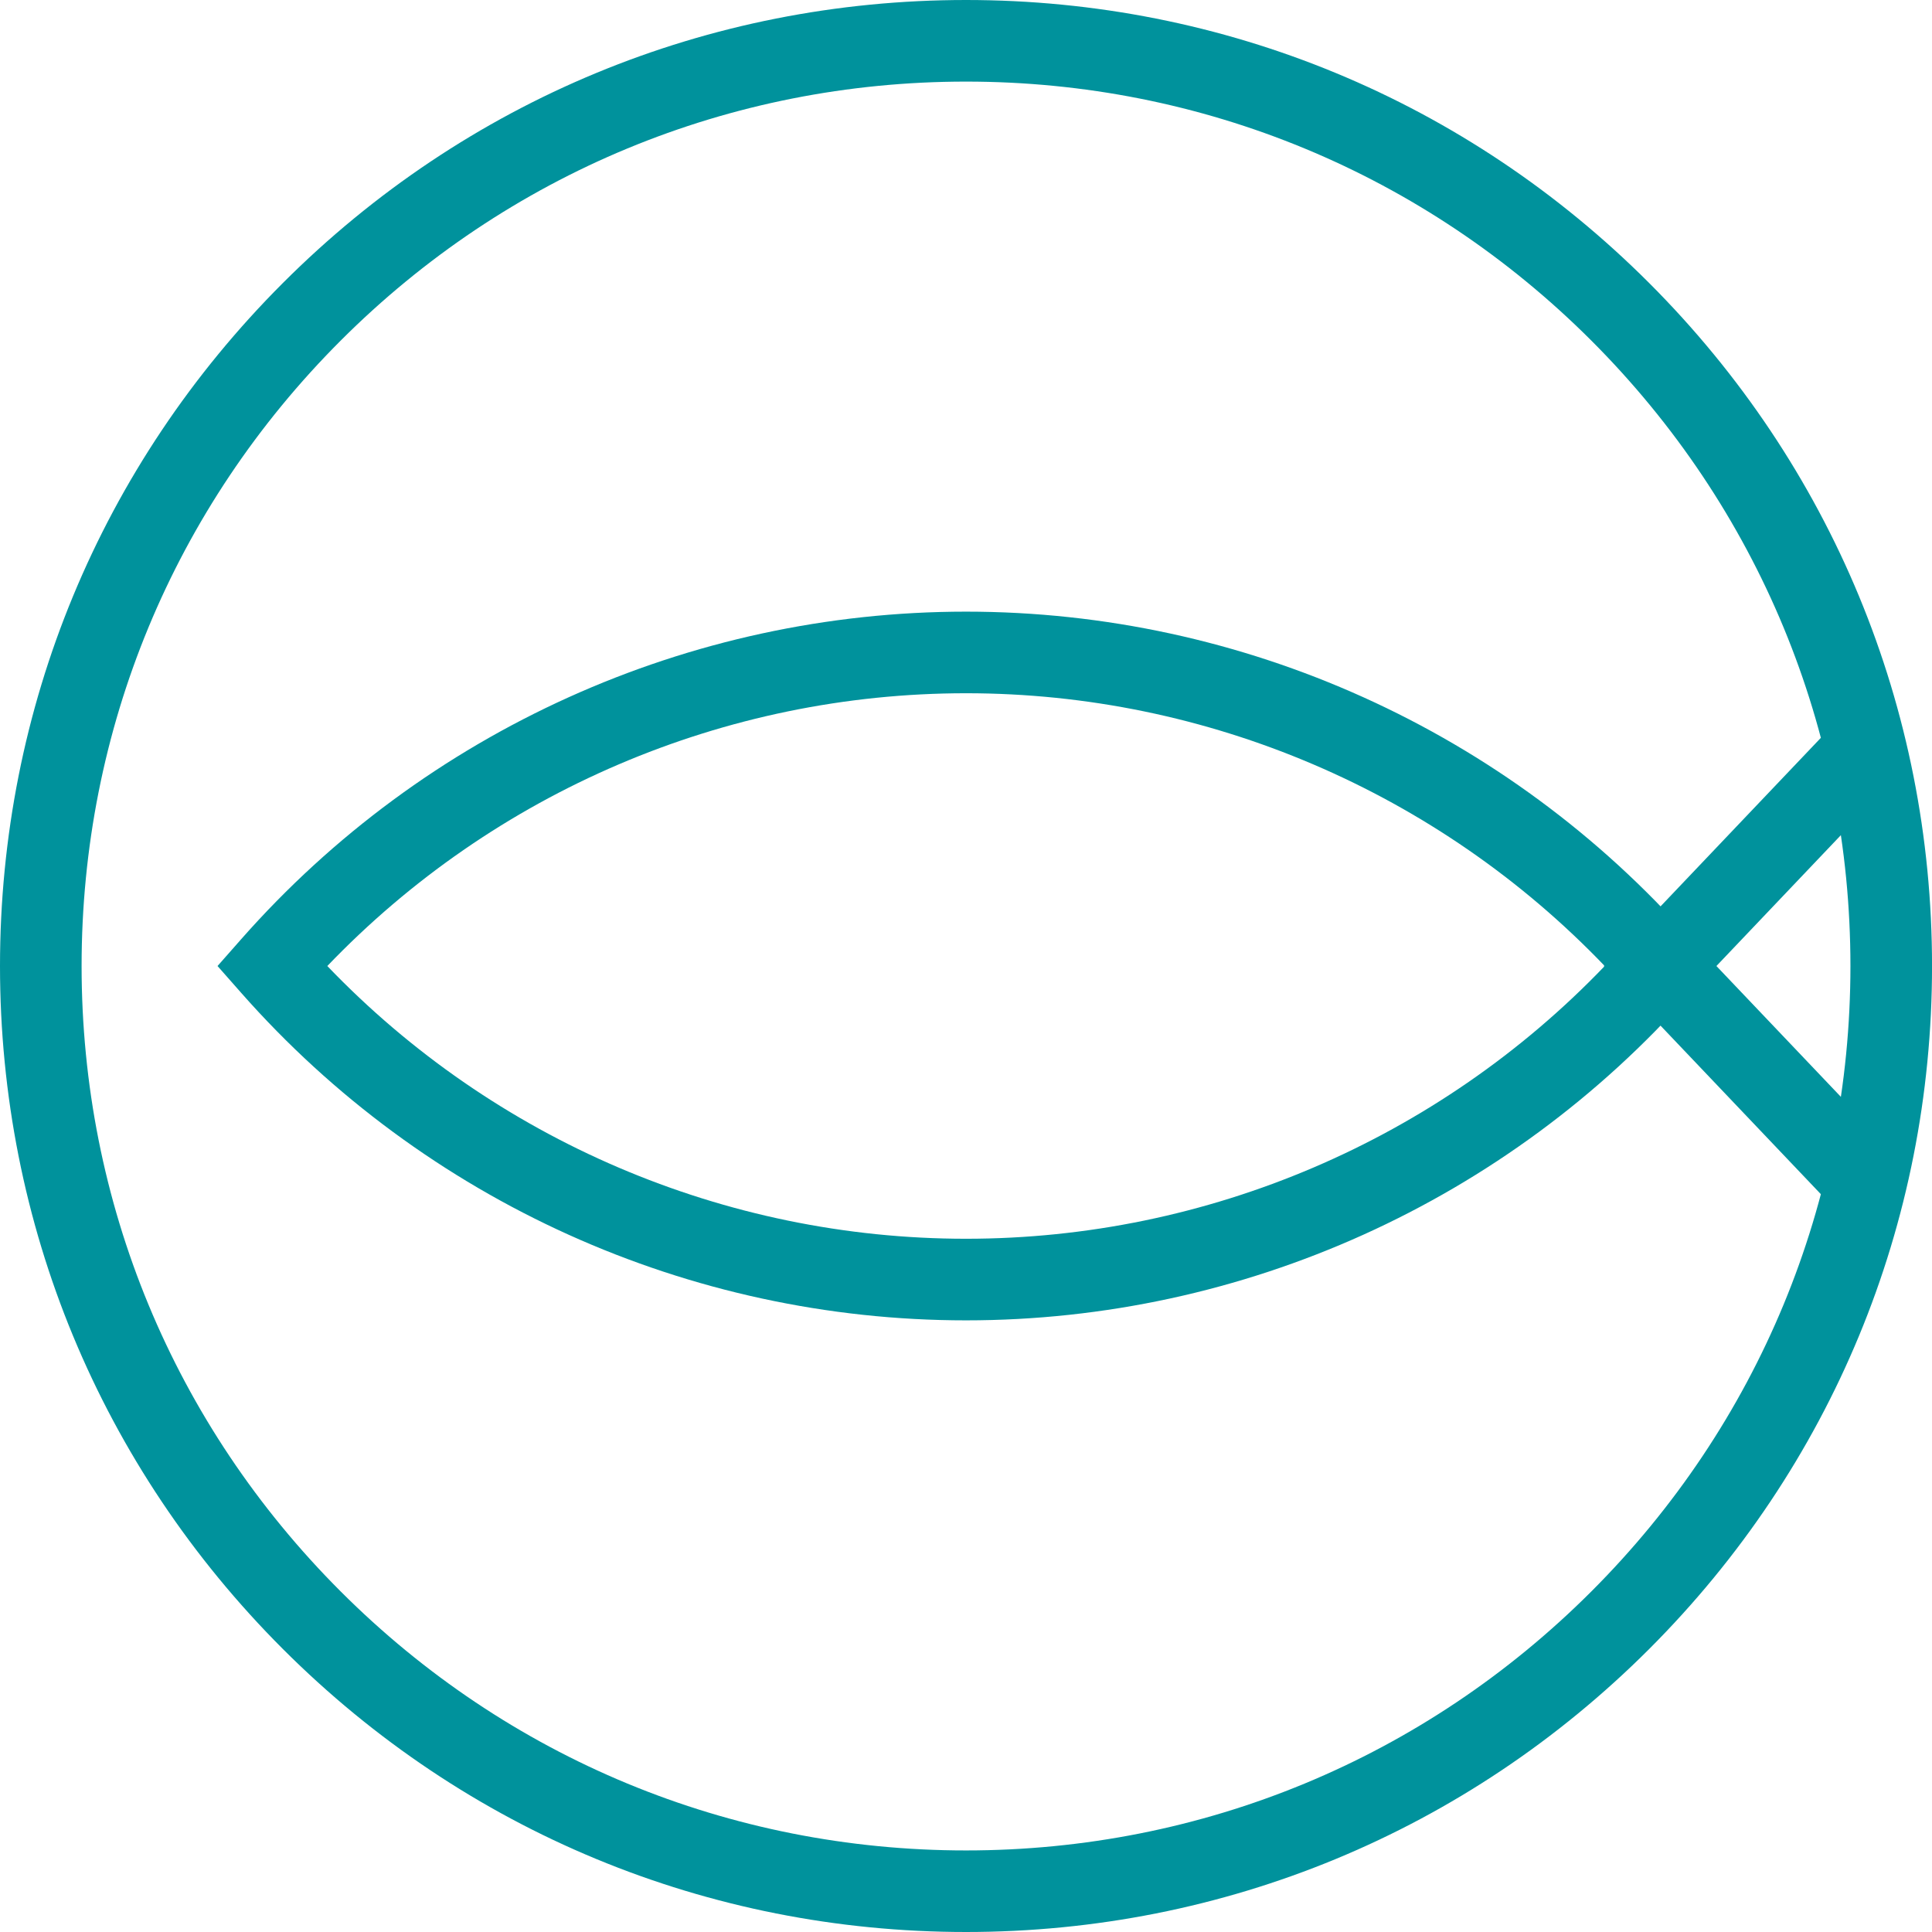
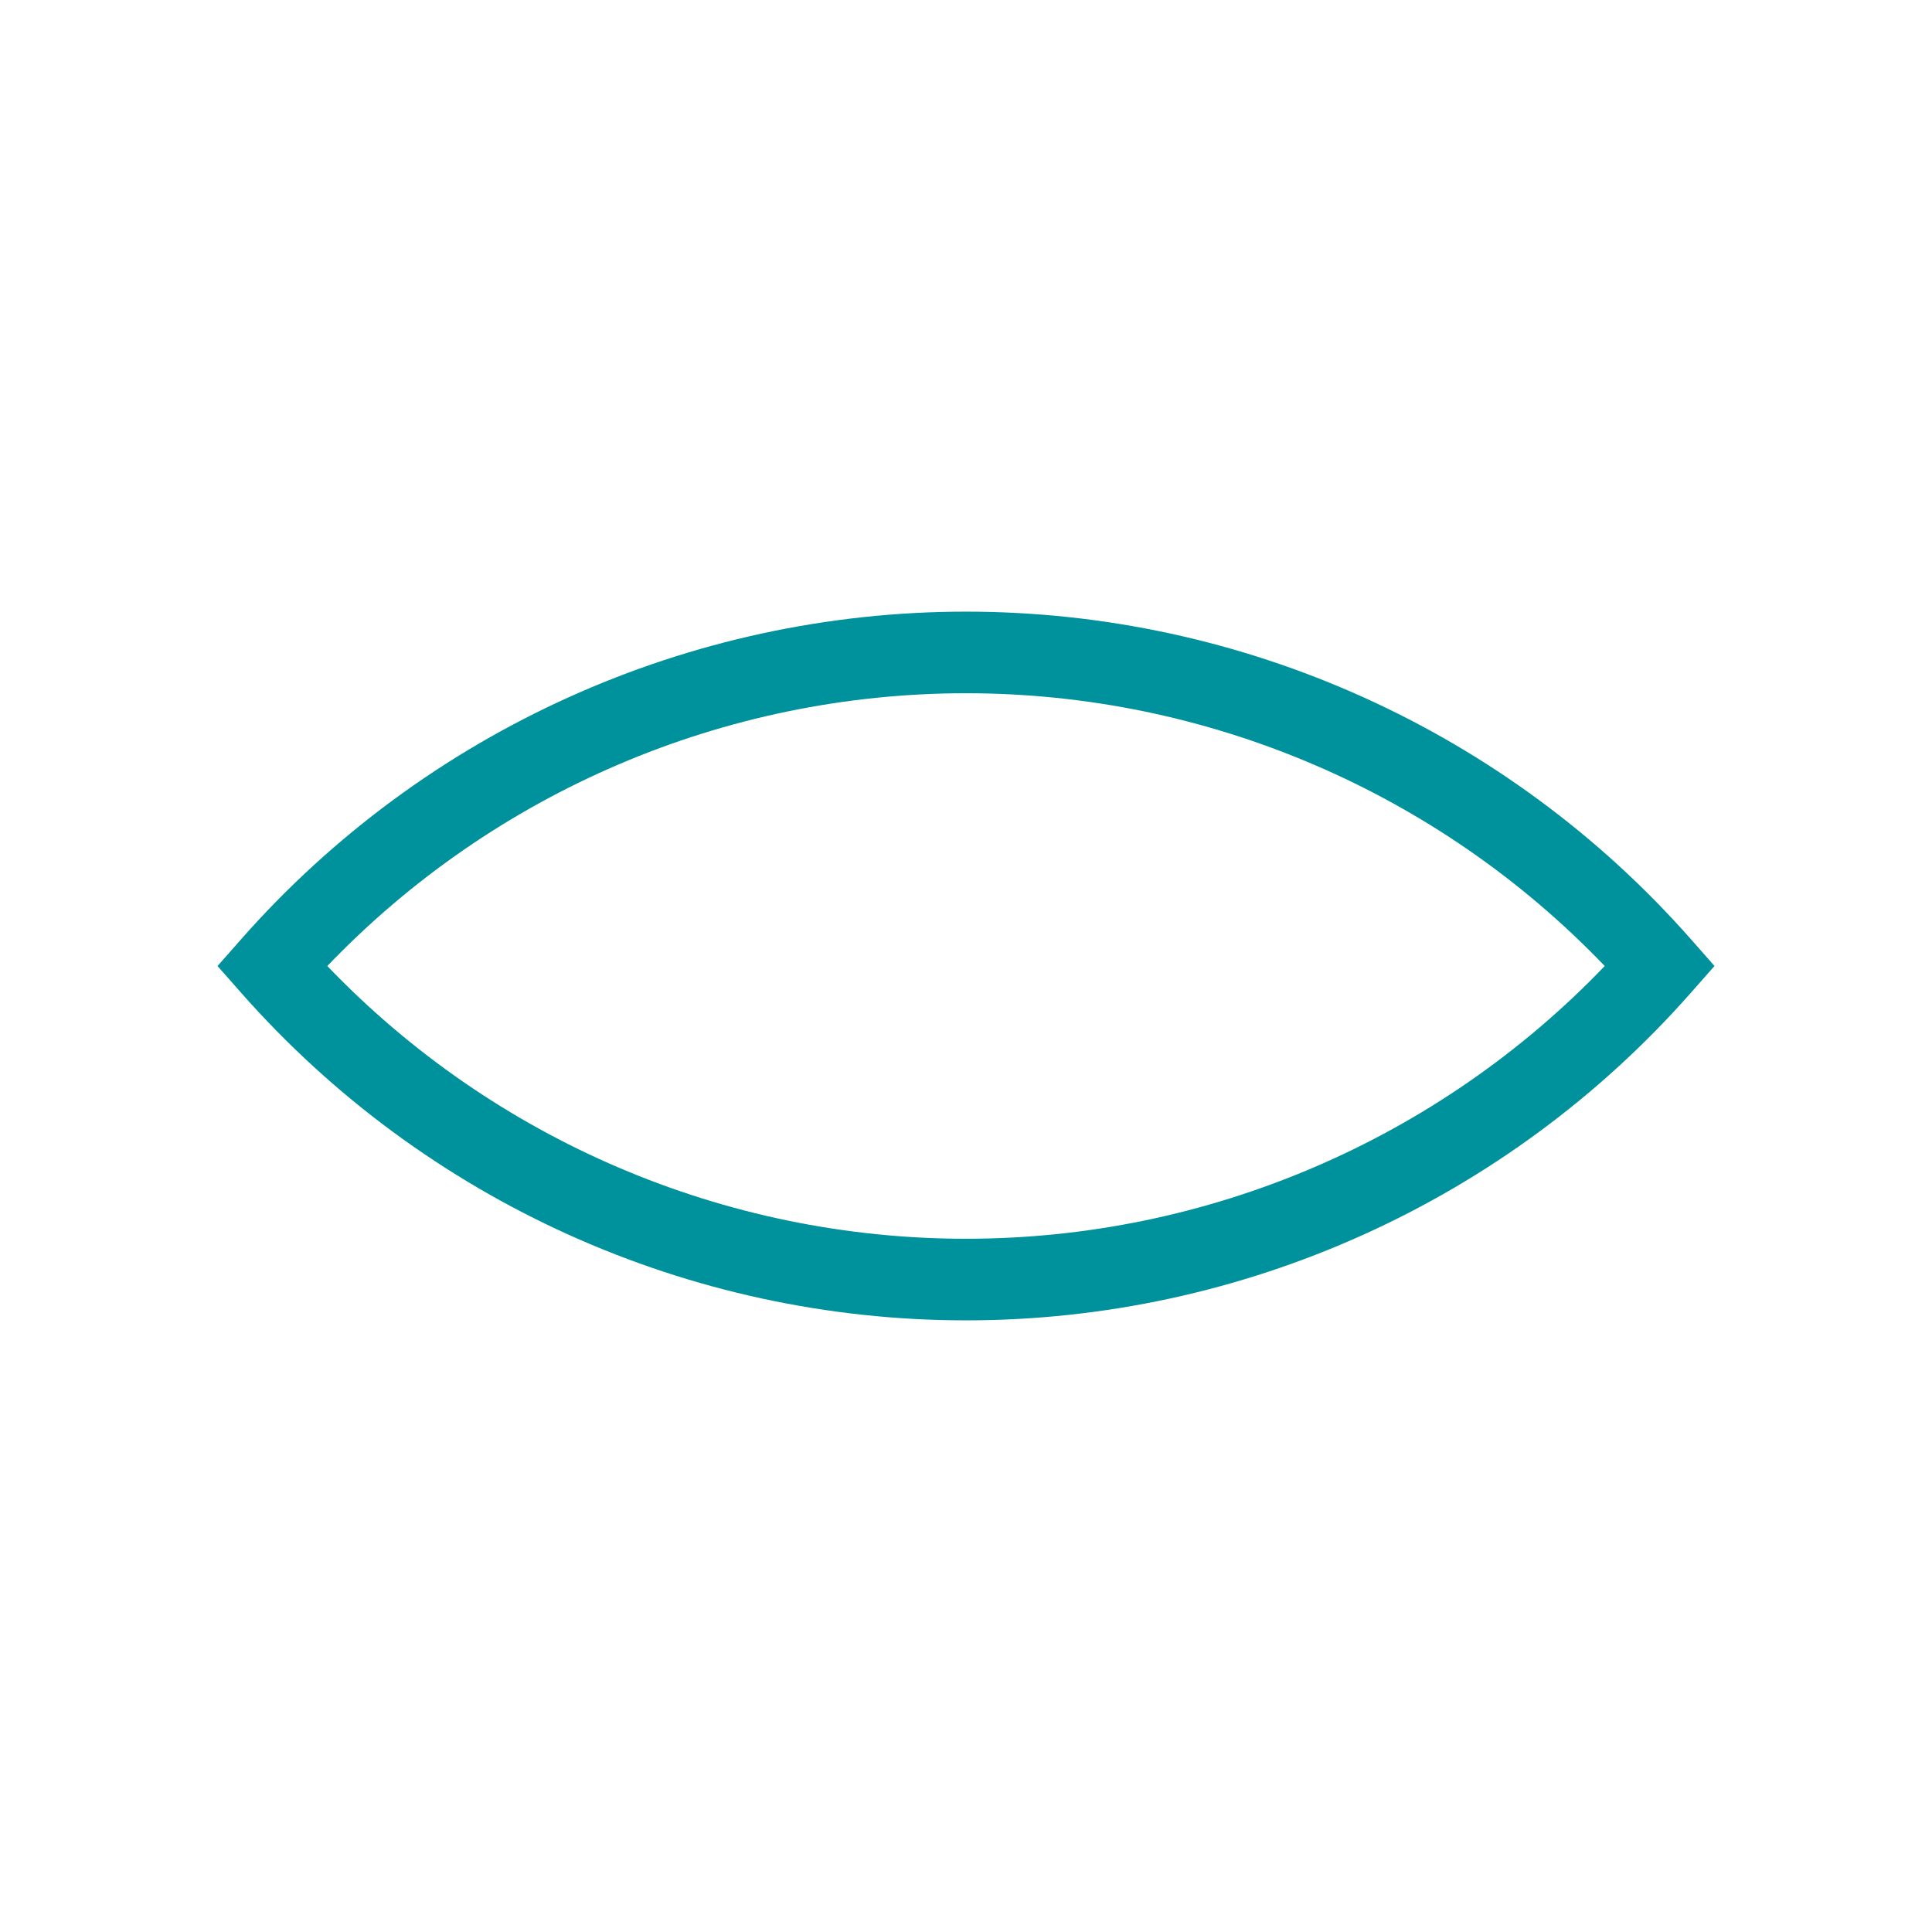
<svg xmlns="http://www.w3.org/2000/svg" version="1.1" id="Layer_1" x="0px" y="0px" viewBox="0 0 568.25 568.25" style="enable-background:new 0 0 568.25 568.25;" xml:space="preserve">
  <style type="text/css">
	.st0{fill:none;}
	.st1{fill:#00929C;}
</style>
  <g>
    <g>
      <path class="st0" d="M567.59,284.13c0,156.55-126.91,283.46-283.46,283.46c-156.55,0-283.47-126.91-283.47-283.46    S127.57,0.66,284.13,0.66C440.68,0.66,567.59,127.57,567.59,284.13" />
    </g>
    <g>
-       <path class="st1" d="M284.13,568.25c-75.89,0-147.24-29.55-200.91-83.22C29.55,431.37,0,360.02,0,284.13S29.55,136.88,83.22,83.22    C136.88,29.55,208.23,0,284.13,0s147.24,29.55,200.91,83.22c53.66,53.67,83.22,125.01,83.22,200.91s-29.55,147.24-83.22,200.91    C431.37,538.7,360.02,568.25,284.13,568.25z M284.13,24c-69.48,0-134.81,27.06-183.94,76.19C51.06,149.32,24,214.64,24,284.13    c0,69.48,27.06,134.81,76.19,183.94c49.13,49.13,114.45,76.19,183.94,76.19s134.81-27.06,183.94-76.19    c49.13-49.13,76.19-114.46,76.19-183.94c0-69.48-27.06-134.8-76.19-183.94C418.93,51.06,353.61,24,284.13,24z" />
-     </g>
+       </g>
    <g>
-       <polygon class="st1" points="537.74,353.53 471.72,284.13 537.74,214.72 555.13,231.26 504.84,284.13 555.13,336.99   " />
-     </g>
+       </g>
    <g>
      <path class="st1" d="M284.13,388.35c-81.5,0-159.19-35.09-213.15-96.28l-7-7.94l7-7.94C124.94,215,202.63,179.9,284.13,179.9    c81.5,0,159.19,35.09,213.15,96.28l7,7.94l-7,7.94C443.31,353.25,365.62,388.35,284.13,388.35z M96.27,284.13    c48.98,51.11,116.84,80.22,187.86,80.22c71.01,0,138.88-29.11,187.86-80.22C423,233.01,355.14,203.9,284.13,203.9    C213.11,203.9,145.25,233.01,96.27,284.13z" />
    </g>
  </g>
</svg>